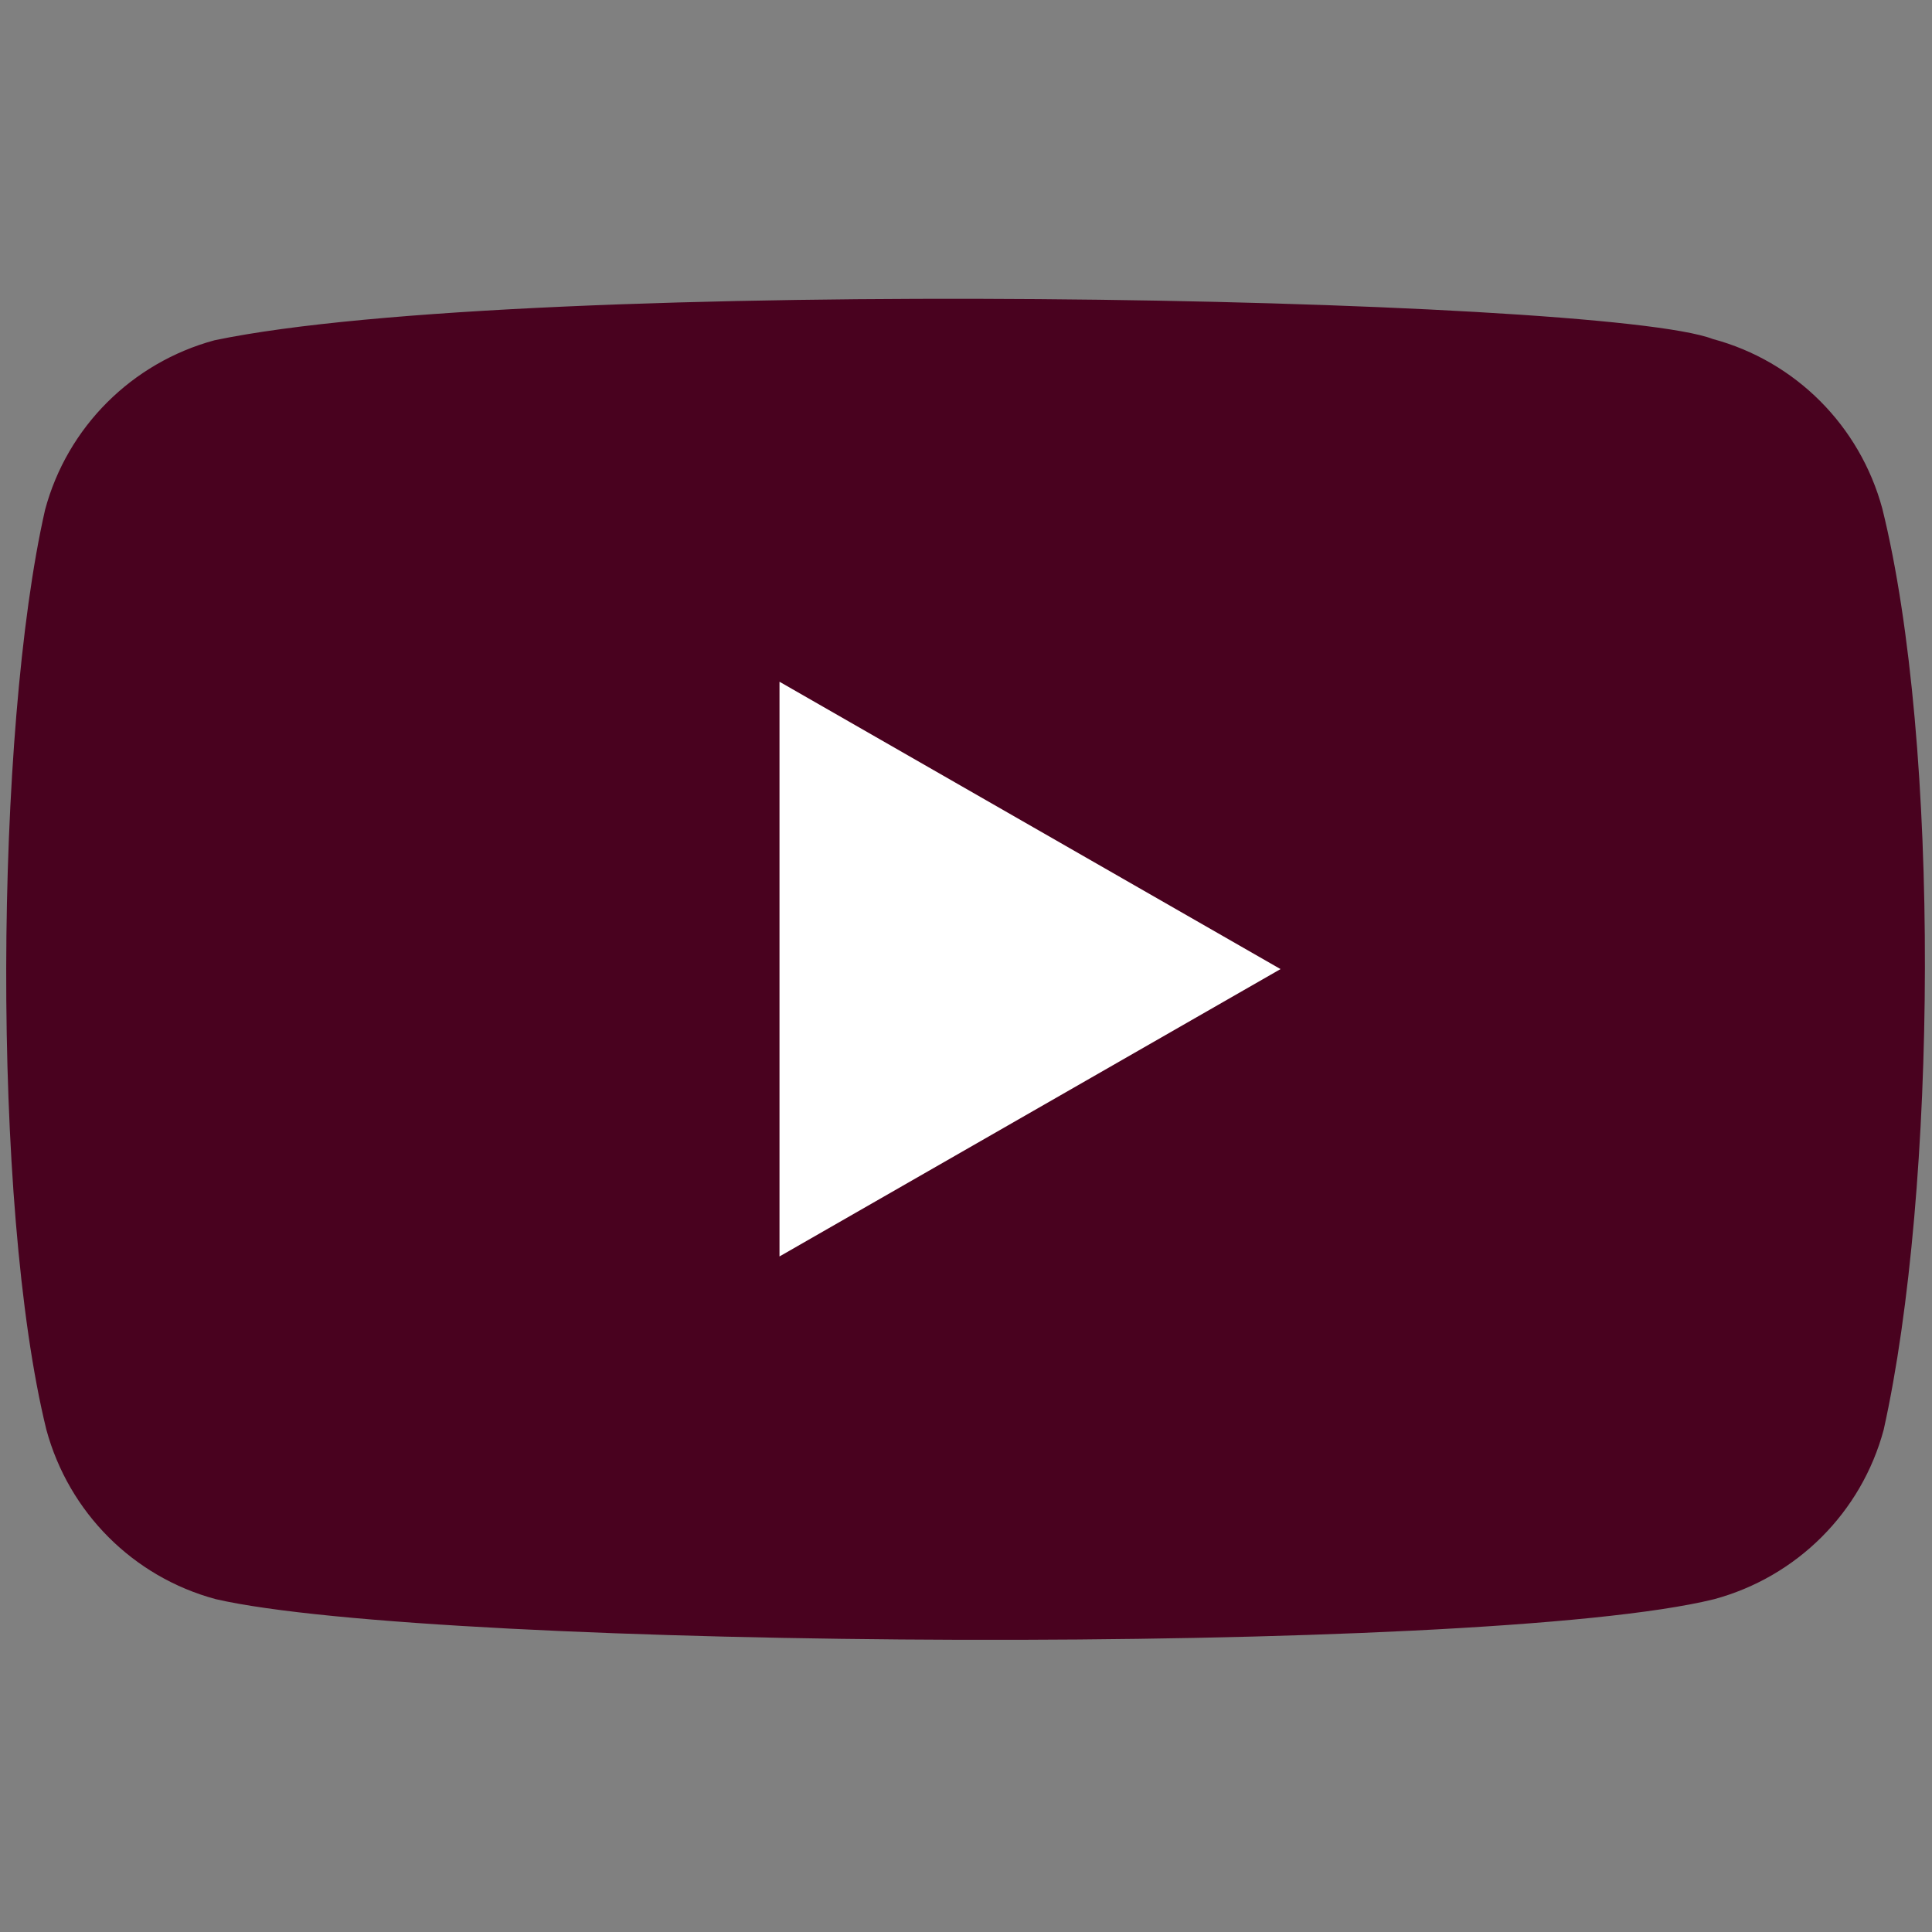
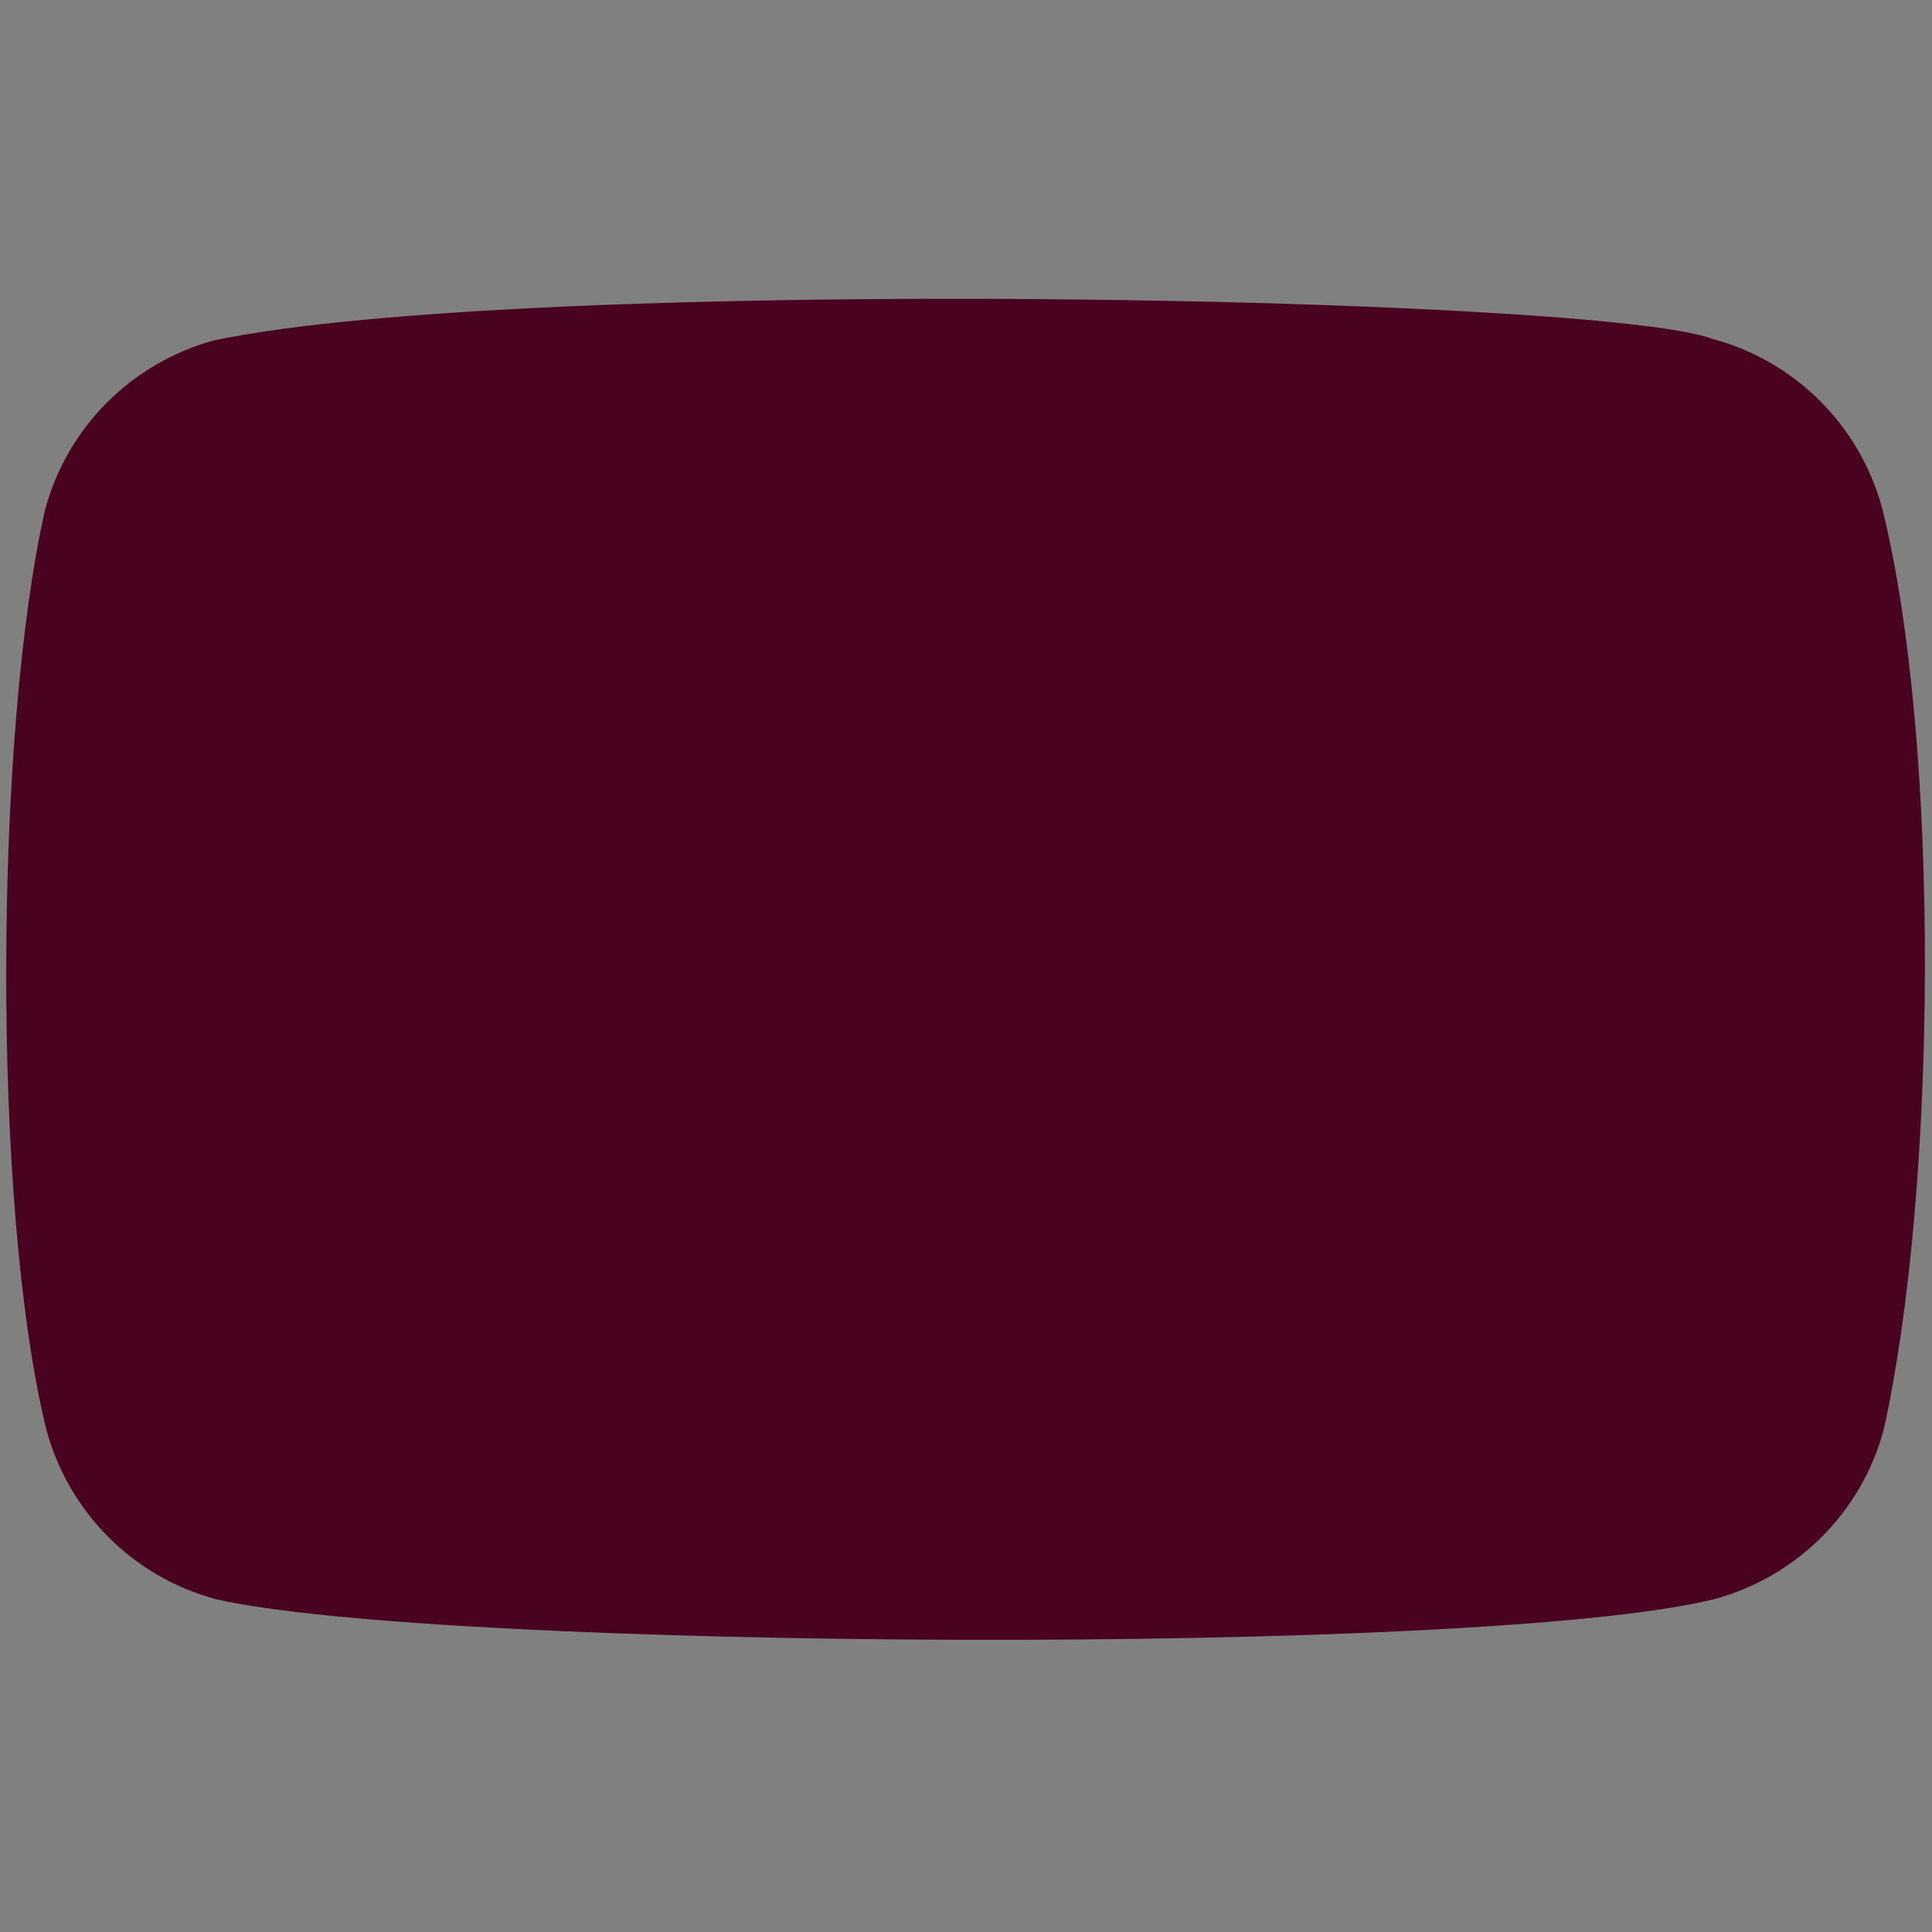
<svg xmlns="http://www.w3.org/2000/svg" version="1.1" id="Ebene_1" x="0px" y="0px" viewBox="0 0 150 150" style="enable-background:new 0 0 150 150;" xml:space="preserve">
  <rect x="0" y="0" width="150" height="150" fill="#808080" stroke="none" />
  <style type="text/css">
	.st0{fill:#49021F;}
	.st1{fill:#FFFFFF;}
</style>
  <path class="st0" d="M146.14,39.48c-1.74-6.42-6.74-11.44-13.16-13.16c-8.62-3.33-92.11-4.96-116.33,0.1  C10.24,28.16,5.22,33.16,3.5,39.58c-3.89,17.07-4.19,53.97,0.1,71.42c1.74,6.42,6.74,11.44,13.16,13.16  c17.07,3.93,98.21,4.48,116.33,0c6.42-1.74,11.44-6.74,13.16-13.16C150.39,92.4,150.68,57.79,146.14,39.48z" />
-   <path class="st1" d="M99.42,75.24l-38.9-22.31v44.62L99.42,75.24z" />
</svg>